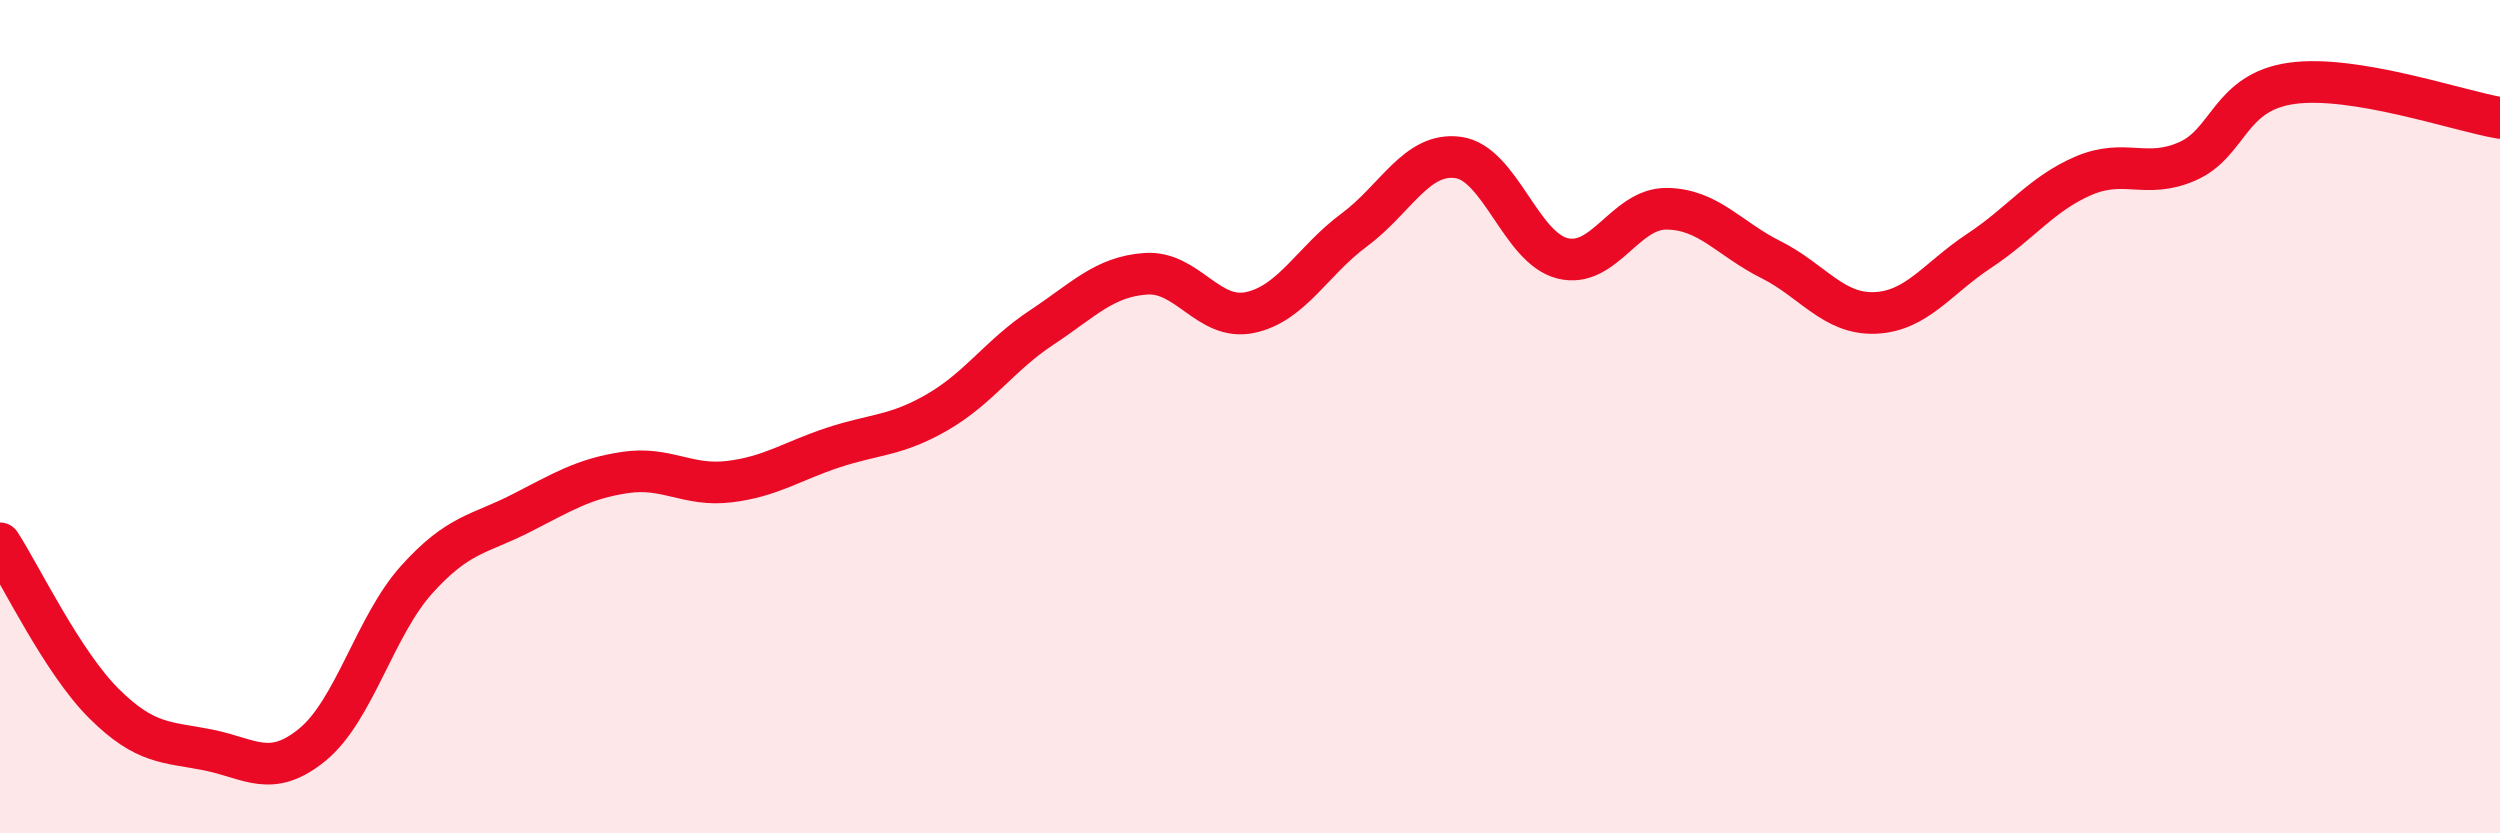
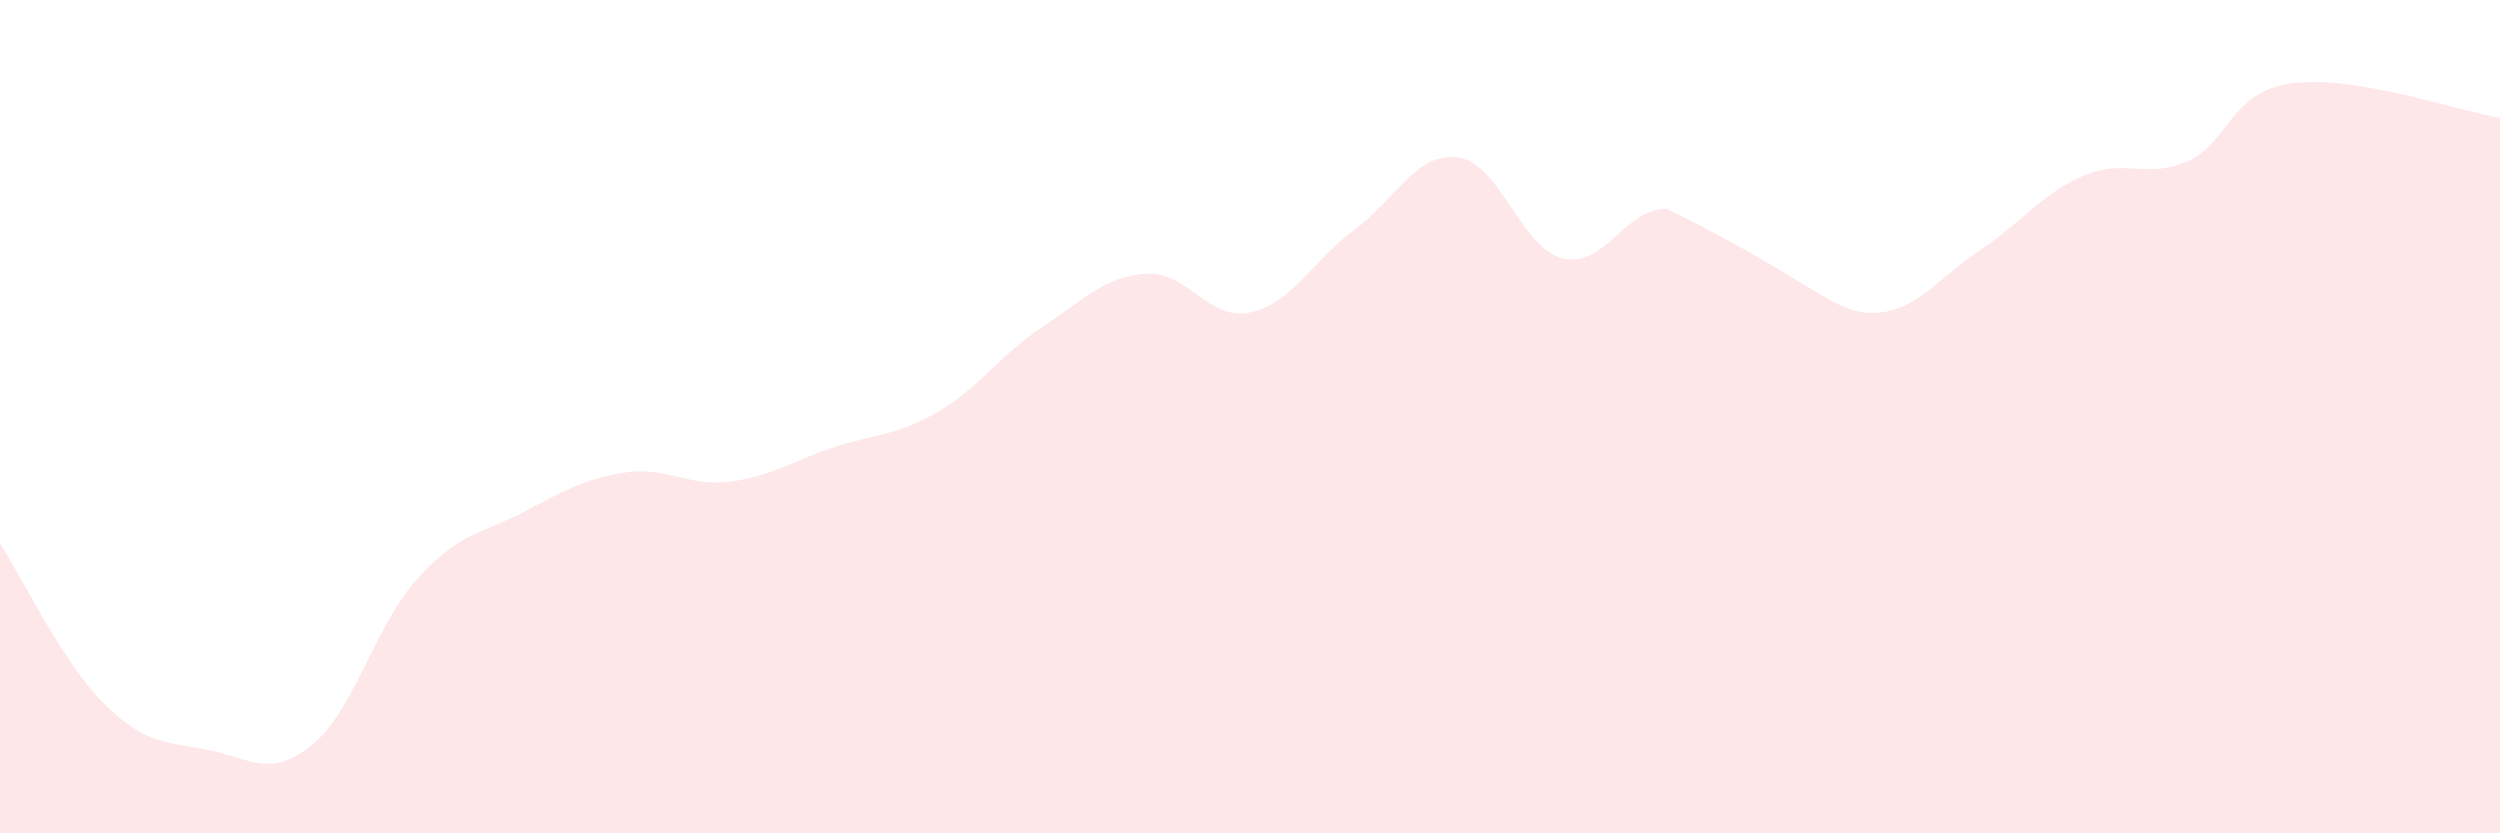
<svg xmlns="http://www.w3.org/2000/svg" width="60" height="20" viewBox="0 0 60 20">
-   <path d="M 0,13.04 C 0.5,13.81 1.5,15.9 2.5,16.89 C 3.5,17.88 4,17.8 5,18 C 6,18.2 6.5,18.69 7.5,17.87 C 8.5,17.05 9,15.02 10,13.91 C 11,12.8 11.5,12.83 12.5,12.32 C 13.5,11.81 14,11.49 15,11.34 C 16,11.19 16.5,11.68 17.5,11.56 C 18.5,11.44 19,11.07 20,10.74 C 21,10.41 21.5,10.47 22.5,9.89 C 23.5,9.31 24,8.52 25,7.86 C 26,7.2 26.5,6.64 27.5,6.57 C 28.5,6.5 29,7.71 30,7.5 C 31,7.29 31.5,6.26 32.5,5.52 C 33.5,4.78 34,3.64 35,3.78 C 36,3.92 36.5,5.95 37.5,6.2 C 38.5,6.45 39,5 40,5.01 C 41,5.02 41.5,5.73 42.5,6.23 C 43.5,6.73 44,7.55 45,7.51 C 46,7.47 46.5,6.68 47.5,6.02 C 48.5,5.36 49,4.65 50,4.22 C 51,3.79 51.5,4.31 52.5,3.87 C 53.5,3.43 53.5,2.21 55,2 C 56.5,1.79 59,2.66 60,2.83L60 20L0 20Z" fill="#EB0A25" opacity="0.1" stroke-linecap="round" stroke-linejoin="round" />
-   <path d="M 0,13.04 C 0.5,13.81 1.5,15.9 2.5,16.89 C 3.5,17.88 4,17.8 5,18 C 6,18.2 6.5,18.69 7.5,17.87 C 8.5,17.05 9,15.02 10,13.91 C 11,12.8 11.5,12.83 12.5,12.32 C 13.5,11.81 14,11.49 15,11.34 C 16,11.19 16.5,11.68 17.5,11.56 C 18.5,11.44 19,11.07 20,10.74 C 21,10.41 21.5,10.47 22.5,9.89 C 23.5,9.31 24,8.52 25,7.86 C 26,7.2 26.5,6.64 27.5,6.57 C 28.5,6.5 29,7.71 30,7.5 C 31,7.29 31.5,6.26 32.5,5.52 C 33.5,4.78 34,3.64 35,3.78 C 36,3.92 36.5,5.95 37.5,6.2 C 38.5,6.45 39,5 40,5.01 C 41,5.02 41.5,5.73 42.5,6.23 C 43.5,6.73 44,7.55 45,7.51 C 46,7.47 46.5,6.68 47.5,6.02 C 48.5,5.36 49,4.65 50,4.22 C 51,3.79 51.5,4.31 52.5,3.87 C 53.5,3.43 53.5,2.21 55,2 C 56.5,1.79 59,2.66 60,2.83" stroke="#EB0A25" stroke-width="1" fill="none" stroke-linecap="round" stroke-linejoin="round" />
+   <path d="M 0,13.04 C 0.5,13.81 1.5,15.9 2.5,16.89 C 3.5,17.88 4,17.8 5,18 C 6,18.2 6.5,18.69 7.5,17.87 C 8.5,17.05 9,15.02 10,13.91 C 11,12.8 11.5,12.83 12.5,12.32 C 13.5,11.81 14,11.49 15,11.34 C 16,11.19 16.5,11.68 17.5,11.56 C 18.5,11.44 19,11.07 20,10.74 C 21,10.41 21.5,10.47 22.5,9.89 C 23.5,9.31 24,8.52 25,7.86 C 26,7.2 26.5,6.64 27.5,6.57 C 28.5,6.5 29,7.71 30,7.5 C 31,7.29 31.5,6.26 32.5,5.52 C 33.5,4.78 34,3.64 35,3.78 C 36,3.92 36.5,5.95 37.5,6.2 C 38.5,6.45 39,5 40,5.01 C 43.5,6.73 44,7.55 45,7.51 C 46,7.47 46.5,6.68 47.5,6.02 C 48.5,5.36 49,4.65 50,4.22 C 51,3.79 51.5,4.31 52.5,3.87 C 53.5,3.43 53.5,2.21 55,2 C 56.5,1.79 59,2.66 60,2.83L60 20L0 20Z" fill="#EB0A25" opacity="0.1" stroke-linecap="round" stroke-linejoin="round" />
</svg>